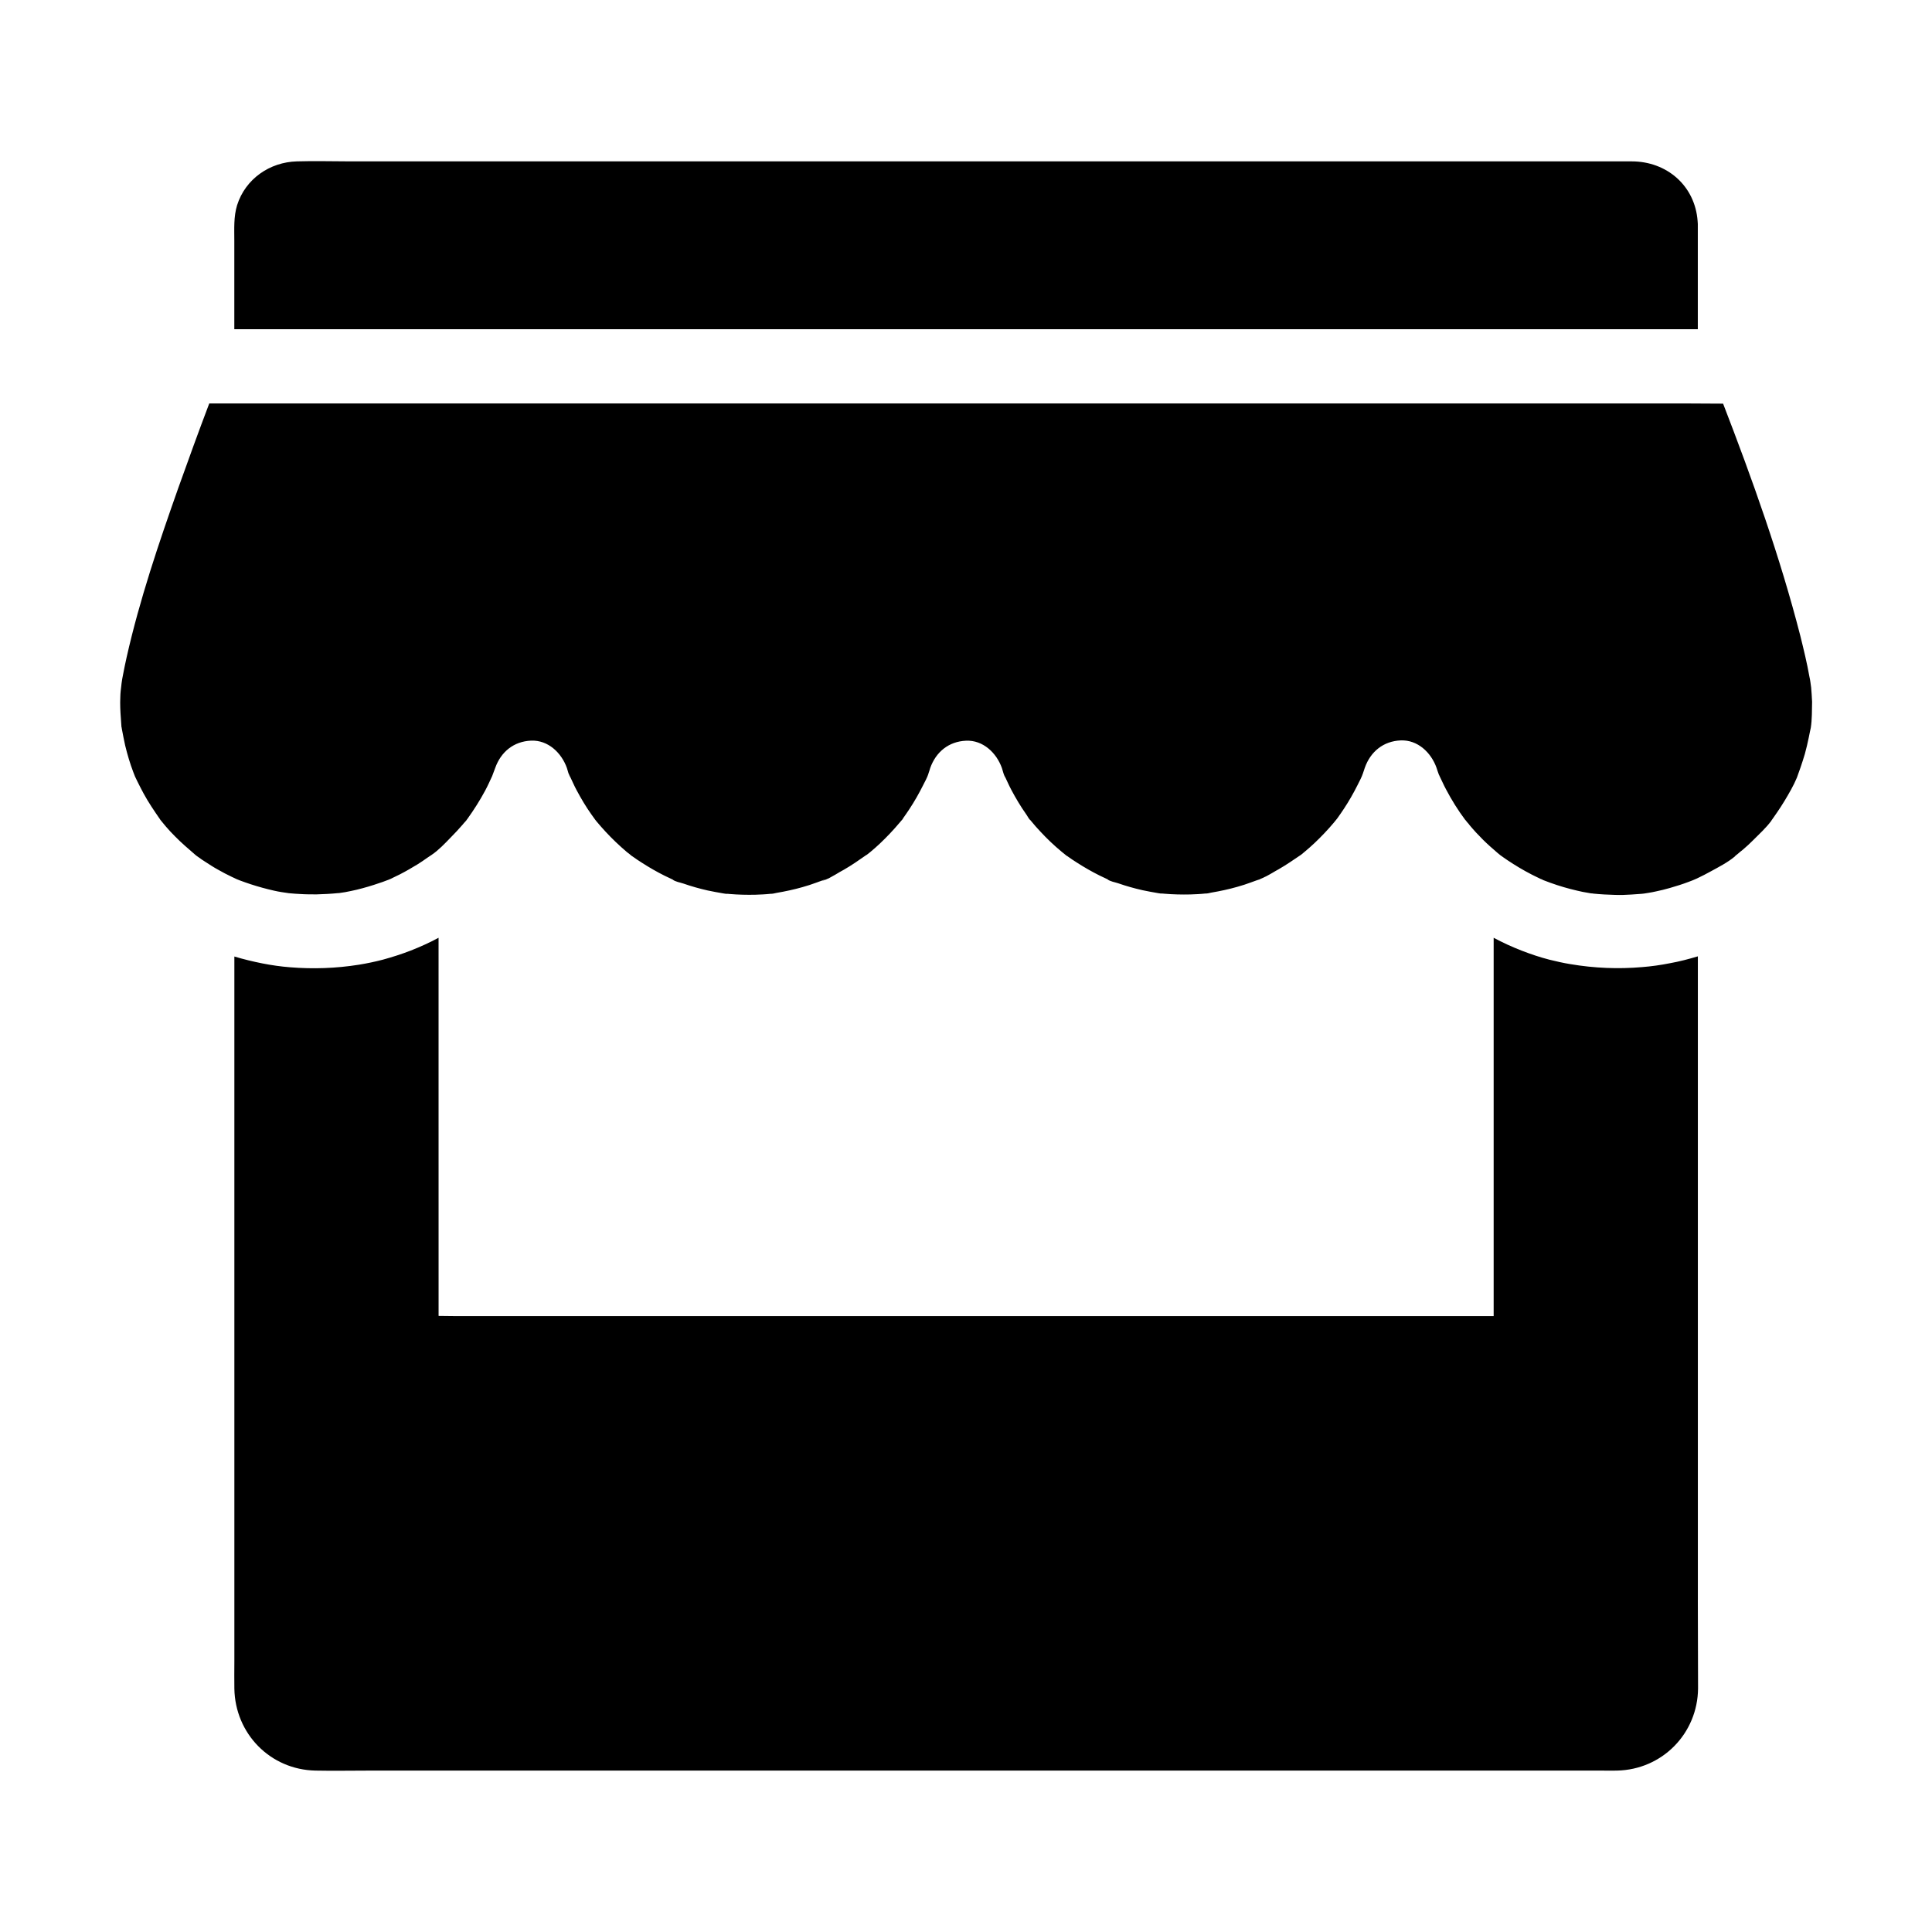
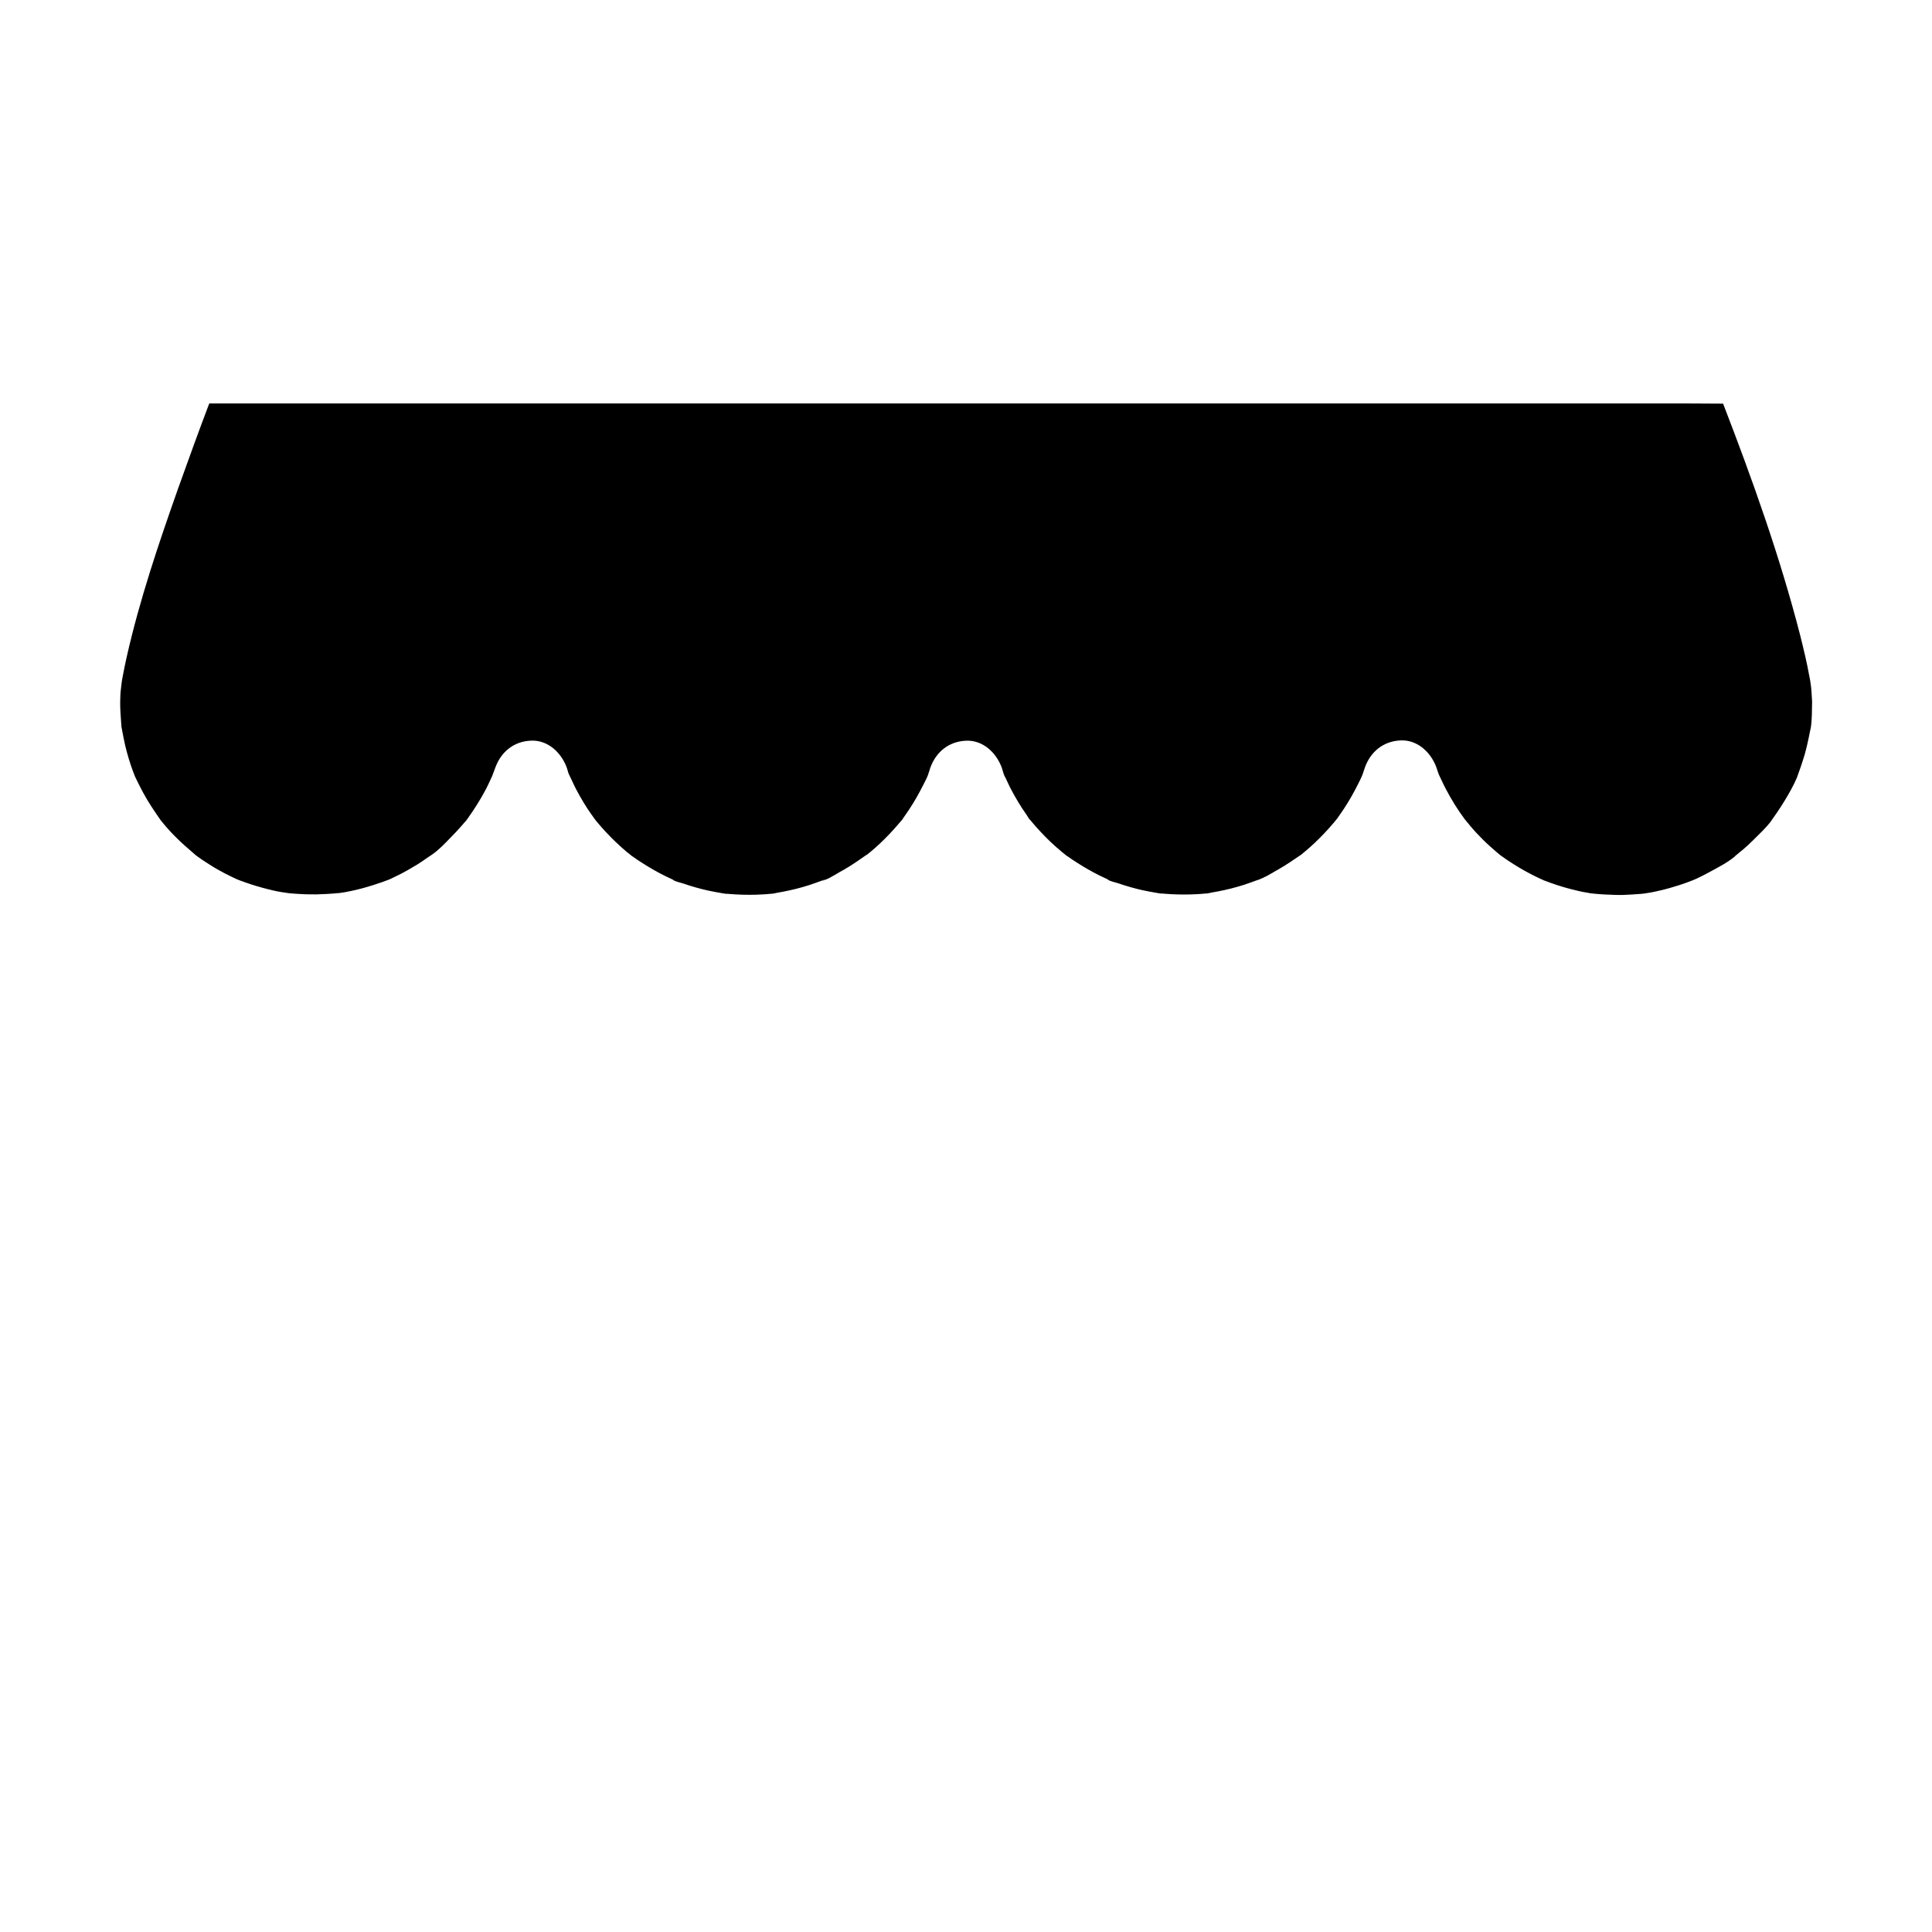
<svg xmlns="http://www.w3.org/2000/svg" fill="#000000" width="800px" height="800px" version="1.1" viewBox="144 144 512 512">
  <g>
-     <path d="m593.89 202.61c-0.688-9.398-8.168-15.844-17.465-15.844h-339.58c-4.723 0-9.445-0.148-14.168 0-7.184 0.195-13.629 4.625-15.844 11.609-0.934 3.051-0.738 6.297-0.738 9.398v23.469h3.543 384.3v-27.898c0-0.246-0.051-0.492-0.051-0.734z" />
-     <path d="m593.95 567.97v-170.53c-2.461 0.738-4.922 1.379-7.379 1.82-2.461 0.492-4.922 0.836-7.379 1.031-6.297 0.543-12.645 0.297-19.039-0.789-1.871-0.297-3.738-0.738-5.559-1.18-2.508-0.641-4.969-1.477-7.379-2.41-2.508-0.984-5.019-2.117-7.379-3.394v100.27h-275.03c-1.523 0-3.051-0.051-4.574-0.051l-0.008-100.22c-2.363 1.277-4.871 2.41-7.379 3.394-2.41 0.934-4.871 1.723-7.379 2.41-2.066 0.543-4.184 0.984-6.297 1.328-6.148 0.984-12.25 1.18-18.301 0.688-2.461-0.195-4.922-0.543-7.379-1.031-2.461-0.492-4.922-1.082-7.379-1.82v186.81c0 2.41-0.051 4.82 0 7.184 0.195 11.957 9.496 21.5 21.5 21.746 4.773 0.098 9.543 0 14.367 0h326.64c1.277 0 2.609 0.051 3.887 0 12.004-0.246 21.402-9.84 21.5-21.797-0.008-7.871-0.059-15.645-0.059-23.465z" />
    <path d="m623.96 326.1c-0.148-0.984-0.195-1.379-0.195-1.426-0.051-0.441-0.148-0.887-0.246-1.328-0.641-3.641-1.523-7.231-2.41-10.824-5.363-20.91-12.695-41.426-20.469-61.551-3.199 0-6.445-0.051-9.645-0.051h-391.54c-2.805 7.379-5.512 14.859-8.168 22.289-5.215 14.762-10.281 29.668-13.727 44.969-0.344 1.574-0.688 3.148-0.984 4.773-0.148 0.688-0.246 1.328-0.344 2.016 0 0.098-0.051 0.246-0.051 0.395v0.051c-0.051 0.492-0.148 1.379-0.195 1.672-0.051 0.543-0.098 1.082-0.098 1.574-0.098 1.918 0 3.887 0.148 5.805 0.051 0.688 0.098 1.426 0.148 2.164 0.051 0.148 0.098 0.344 0.098 0.492 0.297 1.477 0.543 2.953 0.887 4.43 0.59 2.41 1.277 4.773 2.164 7.086 0.148 0.395 0.297 0.738 0.441 1.133 0.195 0.395 0.395 0.836 0.59 1.23 0.543 1.082 1.082 2.164 1.672 3.246 1.277 2.363 2.754 4.527 4.281 6.742 0.051 0.051 0.098 0.098 0.098 0.148 0.051 0.051 0.051 0.098 0.098 0.148 0.441 0.543 0.934 1.133 1.379 1.672 0.789 0.934 1.625 1.82 2.461 2.656 1.723 1.77 3.59 3.344 5.461 4.969 0.246 0.195 0.492 0.395 0.738 0.543 0.59 0.441 1.23 0.887 1.871 1.277 1.133 0.738 2.262 1.477 3.445 2.117 1.18 0.688 2.363 1.277 3.59 1.871 0.195 0.098 0.441 0.195 0.641 0.297 0.395 0.195 0.789 0.395 1.23 0.543 0.098 0.051 0.148 0.051 0.246 0.098 1.969 0.738 3.938 1.379 5.902 1.918 1.031 0.297 2.117 0.543 3.148 0.789 0.688 0.148 1.379 0.297 2.066 0.395 0.246 0.051 1.574 0.246 1.672 0.246h-0.098c0.195 0 0.395 0.051 0.543 0.051 0.934 0.098 1.871 0.148 2.754 0.195 1.426 0.098 2.902 0.098 4.328 0.098 1.918-0.051 3.836-0.148 5.758-0.344h0.195c0.543-0.098 1.082-0.148 1.625-0.246 1.031-0.195 2.016-0.395 3.051-0.641 2.016-0.492 4.035-1.082 6.004-1.77 0.297-0.098 0.59-0.195 0.887-0.297 0.543-0.195 1.031-0.395 1.574-0.59 0.051 0 0.098-0.051 0.148-0.051 0.098-0.051 0.195-0.098 0.297-0.148h0.051c0.297-0.148 0.59-0.297 0.887-0.441 0.543-0.246 1.082-0.543 1.625-0.789 1.625-0.836 3.148-1.723 4.676-2.656 0.887-0.543 1.723-1.133 2.559-1.723 0.195-0.148 0.738-0.492 1.18-0.789-0.051 0-0.098 0.051-0.148 0.098 0.051-0.051 0.098-0.051 0.148-0.098 1.82-1.23 3.492-3 4.969-4.527 1.133-1.133 2.215-2.312 3.246-3.492 0.195-0.246 0.395-0.492 0.641-0.738 0.148-0.148 0.246-0.297 0.344-0.395 0.051-0.098 0.148-0.246 0.246-0.344 1.723-2.41 3.297-4.871 4.723-7.527 0.688-1.277 1.277-2.609 1.871-3.887 0-0.051 0.051-0.098 0.051-0.148 0.246-0.641 0.492-1.277 0.738-1.969 1.523-4.281 4.922-7.035 9.496-7.231 4.527-0.195 8.07 3.246 9.496 7.231 0.246 0.688 0.492 1.969 0.934 2.559-0.195-0.297-0.887-1.969-0.148-0.395 0.59 1.23 1.133 2.508 1.77 3.691 1.18 2.215 2.461 4.379 3.887 6.394 0.395 0.543 0.738 1.031 1.133 1.574 0.051 0.051 0.148 0.148 0.195 0.246 0.789 0.934 1.625 1.918 2.461 2.805 1.77 1.918 3.641 3.691 5.656 5.41 0.492 0.395 0.984 0.738 1.477 1.18l-0.098-0.098c0.051 0.051 0.098 0.051 0.148 0.098 0.836 0.59 1.672 1.18 2.559 1.723 1.918 1.23 3.887 2.363 5.953 3.394 0.641 0.297 1.23 0.59 1.871 0.887 0.195 0.098 0.395 0.195 0.641 0.297-0.148-0.051-0.297-0.148-0.441-0.195 0.688 0.59 2.066 0.789 2.902 1.082 2.117 0.738 4.231 1.328 6.394 1.82 1.379 0.297 2.754 0.543 4.184 0.789 0.344 0.051 0.543 0.098 0.641 0.098 0.395 0 0.738 0 0.984 0.051 2.312 0.195 4.625 0.246 6.887 0.195 1.328-0.051 2.656-0.098 3.984-0.246 0.148 0 0.441 0 0.688-0.051 0.344-0.051 0.641-0.148 0.934-0.195 2.312-0.395 4.625-0.887 6.84-1.523 1.23-0.344 2.461-0.738 3.641-1.18 0.543-0.195 1.082-0.395 1.625-0.59 0.344-0.148 0.543-0.195 0.641-0.195h0.051s-0.051 0-0.051 0.051h-0.051c-0.051 0-0.098 0.051-0.148 0.051-0.051 0-0.051 0-0.098 0.051-0.051 0-0.051 0-0.098 0.051-0.098 0.051-0.195 0.098-0.246 0.098-0.051 0-0.051 0-0.098 0.051 0.195-0.051 0.344-0.098 0.543-0.195 0.051 0 0.051-0.051 0.098-0.051 0.148-0.051 0.246-0.098 0.395-0.148 0.246-0.098 0.492-0.246 0.789-0.344 0.148-0.098 0.297-0.148 0.441-0.246 0.148-0.098 0.297-0.148 0.441-0.246 0.148-0.098 0.297-0.148 0.441-0.246 0.148-0.098 0.297-0.148 0.441-0.246 0.738-0.441 1.477-0.887 2.215-1.277 2.066-1.18 4.035-2.559 6.004-3.938h0.051c0.297-0.246 0.641-0.492 0.934-0.738 0.887-0.738 1.723-1.477 2.559-2.262 1.82-1.723 3.543-3.543 5.117-5.41 0.297-0.344 0.59-0.688 0.887-1.031 0.051-0.051 0.098-0.098 0.098-0.195 0.59-0.836 1.18-1.672 1.723-2.508 1.328-2.016 2.508-4.082 3.59-6.25 0.492-0.984 1.082-2.016 1.426-3.051v-0.051c0.195-0.59 0.441-1.277 0.492-1.523 1.523-4.281 4.922-7.035 9.496-7.231 4.527-0.195 8.07 3.246 9.496 7.231 0.246 0.688 0.492 1.969 0.934 2.559-0.098-0.195-0.492-1.031-0.492-1.082 0 0.051 0.098 0.246 0.297 0.641 0.59 1.23 1.133 2.508 1.77 3.691 1.18 2.215 2.461 4.379 3.887 6.394 0.344 0.441 0.738 1.328 1.18 1.672-0.297-0.395-0.492-0.641-0.641-0.789 0.098 0.098 0.195 0.246 0.344 0.395 0.148 0.195 0.297 0.344 0.441 0.543 0.789 0.984 1.625 1.918 2.461 2.805 1.77 1.918 3.641 3.691 5.656 5.363 0.492 0.441 1.082 0.836 1.574 1.277-0.098-0.098-0.195-0.148-0.246-0.246 0.051 0.051 0.148 0.098 0.195 0.148 0.836 0.59 1.672 1.18 2.559 1.723 1.918 1.23 3.887 2.363 5.953 3.394 0.641 0.297 1.23 0.59 1.871 0.887 0.441 0.195 0.836 0.395 1.277 0.543-0.344-0.148-0.688-0.297-1.082-0.441 0.688 0.59 2.066 0.789 2.902 1.082 2.117 0.738 4.231 1.328 6.394 1.82 1.379 0.297 2.754 0.543 4.184 0.789 0.344 0.051 0.543 0.098 0.641 0.098 0.395 0 0.738 0 0.984 0.051 2.312 0.195 4.625 0.246 6.887 0.195 1.328-0.051 2.656-0.098 3.984-0.246 0.148 0 0.441 0 0.688-0.051 0.344-0.051 0.641-0.148 0.934-0.195 2.312-0.395 4.625-0.887 6.84-1.523 1.23-0.344 2.461-0.738 3.641-1.18 0.543-0.195 1.082-0.395 1.625-0.59 0.344-0.148 0.543-0.195 0.641-0.195-0.098 0.051-0.297 0.148-0.492 0.195-0.051 0-0.098 0.051-0.148 0.051h-0.051c0.098-0.051 0.195-0.051 0.297-0.098 0.098-0.051 0.246-0.098 0.344-0.148 0.148-0.051 0.297-0.148 0.441-0.195 0.148-0.051 0.297-0.148 0.441-0.195 0.148-0.051 0.246-0.098 0.395-0.195 0.195-0.098 0.344-0.148 0.543-0.246 0.59-0.297 1.133-0.641 1.672-0.934 0.297-0.148 0.543-0.344 0.836-0.492 0.246-0.148 0.543-0.297 0.789-0.441 2.066-1.18 4.035-2.559 6.004-3.887 0 0 0.051 0 0.051-0.051 0.297-0.246 0.59-0.492 0.887-0.738 0.887-0.738 1.723-1.477 2.559-2.262 1.82-1.723 3.543-3.543 5.117-5.41 0.297-0.344 0.543-0.688 0.836-1.031 0.051-0.051 0.098-0.148 0.148-0.195 0.59-0.836 1.18-1.672 1.723-2.508 1.328-2.016 2.508-4.082 3.59-6.25 0.492-0.984 1.082-2.066 1.426-3.102 0 0.051-0.051 0.098-0.051 0.148 0.195-0.641 0.441-1.379 0.543-1.625 1.523-4.281 4.922-7.035 9.496-7.231 4.527-0.195 8.07 3.246 9.496 7.231 0.195 0.59 0.395 1.23 0.641 1.871 0.051 0.051 0.098 0.148 0.148 0.297 0.59 1.18 1.082 2.363 1.723 3.543 1.477 2.805 3.148 5.512 5.066 8.07 0 0 0.051 0.051 0.098 0.098 0.098 0.098 0.246 0.297 0.395 0.492 0.098 0.098 0.148 0.195 0.246 0.297l0.148 0.148c0.051 0.051 0.098 0.148 0.148 0.195 0.051 0.051 0.098 0.098 0.098 0.148 0.59 0.688 1.18 1.379 1.77 2.016 1.23 1.328 2.461 2.559 3.789 3.738 0.641 0.59 1.328 1.133 1.969 1.723 0.098 0.098 0.195 0.148 0.297 0.246 0.098 0.051 0.195 0.148 0.297 0.246 0.641 0.441 1.277 0.934 1.969 1.379 2.066 1.379 4.184 2.656 6.394 3.789 0.246 0.098 0.441 0.246 0.688 0.344 0.59 0.297 1.23 0.59 1.82 0.887h0.051c0.148 0.051 0.344 0.148 0.492 0.246 0.492 0.195 1.031 0.395 1.574 0.59 0.148 0.051 0.246 0.098 0.395 0.148 2.312 0.836 4.676 1.523 7.035 2.066 0.984 0.246 1.969 0.441 2.953 0.59 0.492 0.098 0.789 0.148 0.934 0.148 0.098 0 0.246 0 0.441 0.051 1.918 0.195 3.836 0.297 5.758 0.344 1.426 0.051 2.902 0 4.328-0.098 0.934-0.051 1.871-0.148 2.754-0.195 0.148 0 0.297-0.051 0.441-0.051h0.051c0.195-0.051 0.934-0.148 1.23-0.195 0.688-0.098 1.379-0.246 2.066-0.395 1.18-0.246 2.41-0.543 3.59-0.887 1.723-0.492 3.445-1.031 5.117-1.672 0 0 0.59-0.246 1.031-0.395 0.441-0.195 1.133-0.492 1.133-0.492s0.051-0.051 0.098-0.051c1.18-0.543 2.363-1.18 3.543-1.82 2.066-1.133 4.477-2.363 6.348-3.938 0.098-0.148 0.344-0.395 0.543-0.492 0.543-0.492 1.133-0.934 1.672-1.379 0.934-0.789 1.82-1.625 2.656-2.461 1.574-1.574 3.344-3.199 4.723-5.019 0.098-0.148 0.246-0.441 0.395-0.59 0.395-0.59 0.836-1.18 1.23-1.77 0.688-0.984 1.328-2.016 1.969-3.051 1.18-1.969 2.363-3.984 3.246-6.102 0-0.051 0.098-0.246 0.246-0.688 0.246-0.688 0.492-1.379 0.738-2.066 0.395-1.18 0.789-2.363 1.133-3.543 0.395-1.426 0.738-2.902 1.031-4.328 0.098-0.492 0.195-0.984 0.297-1.477 0.051-0.195 0.148-0.738 0.246-1.133 0.344-2.215 0.297-4.676 0.344-6.887-0.059-1.43-0.16-2.66-0.258-3.887z" />
  </g>
</svg>